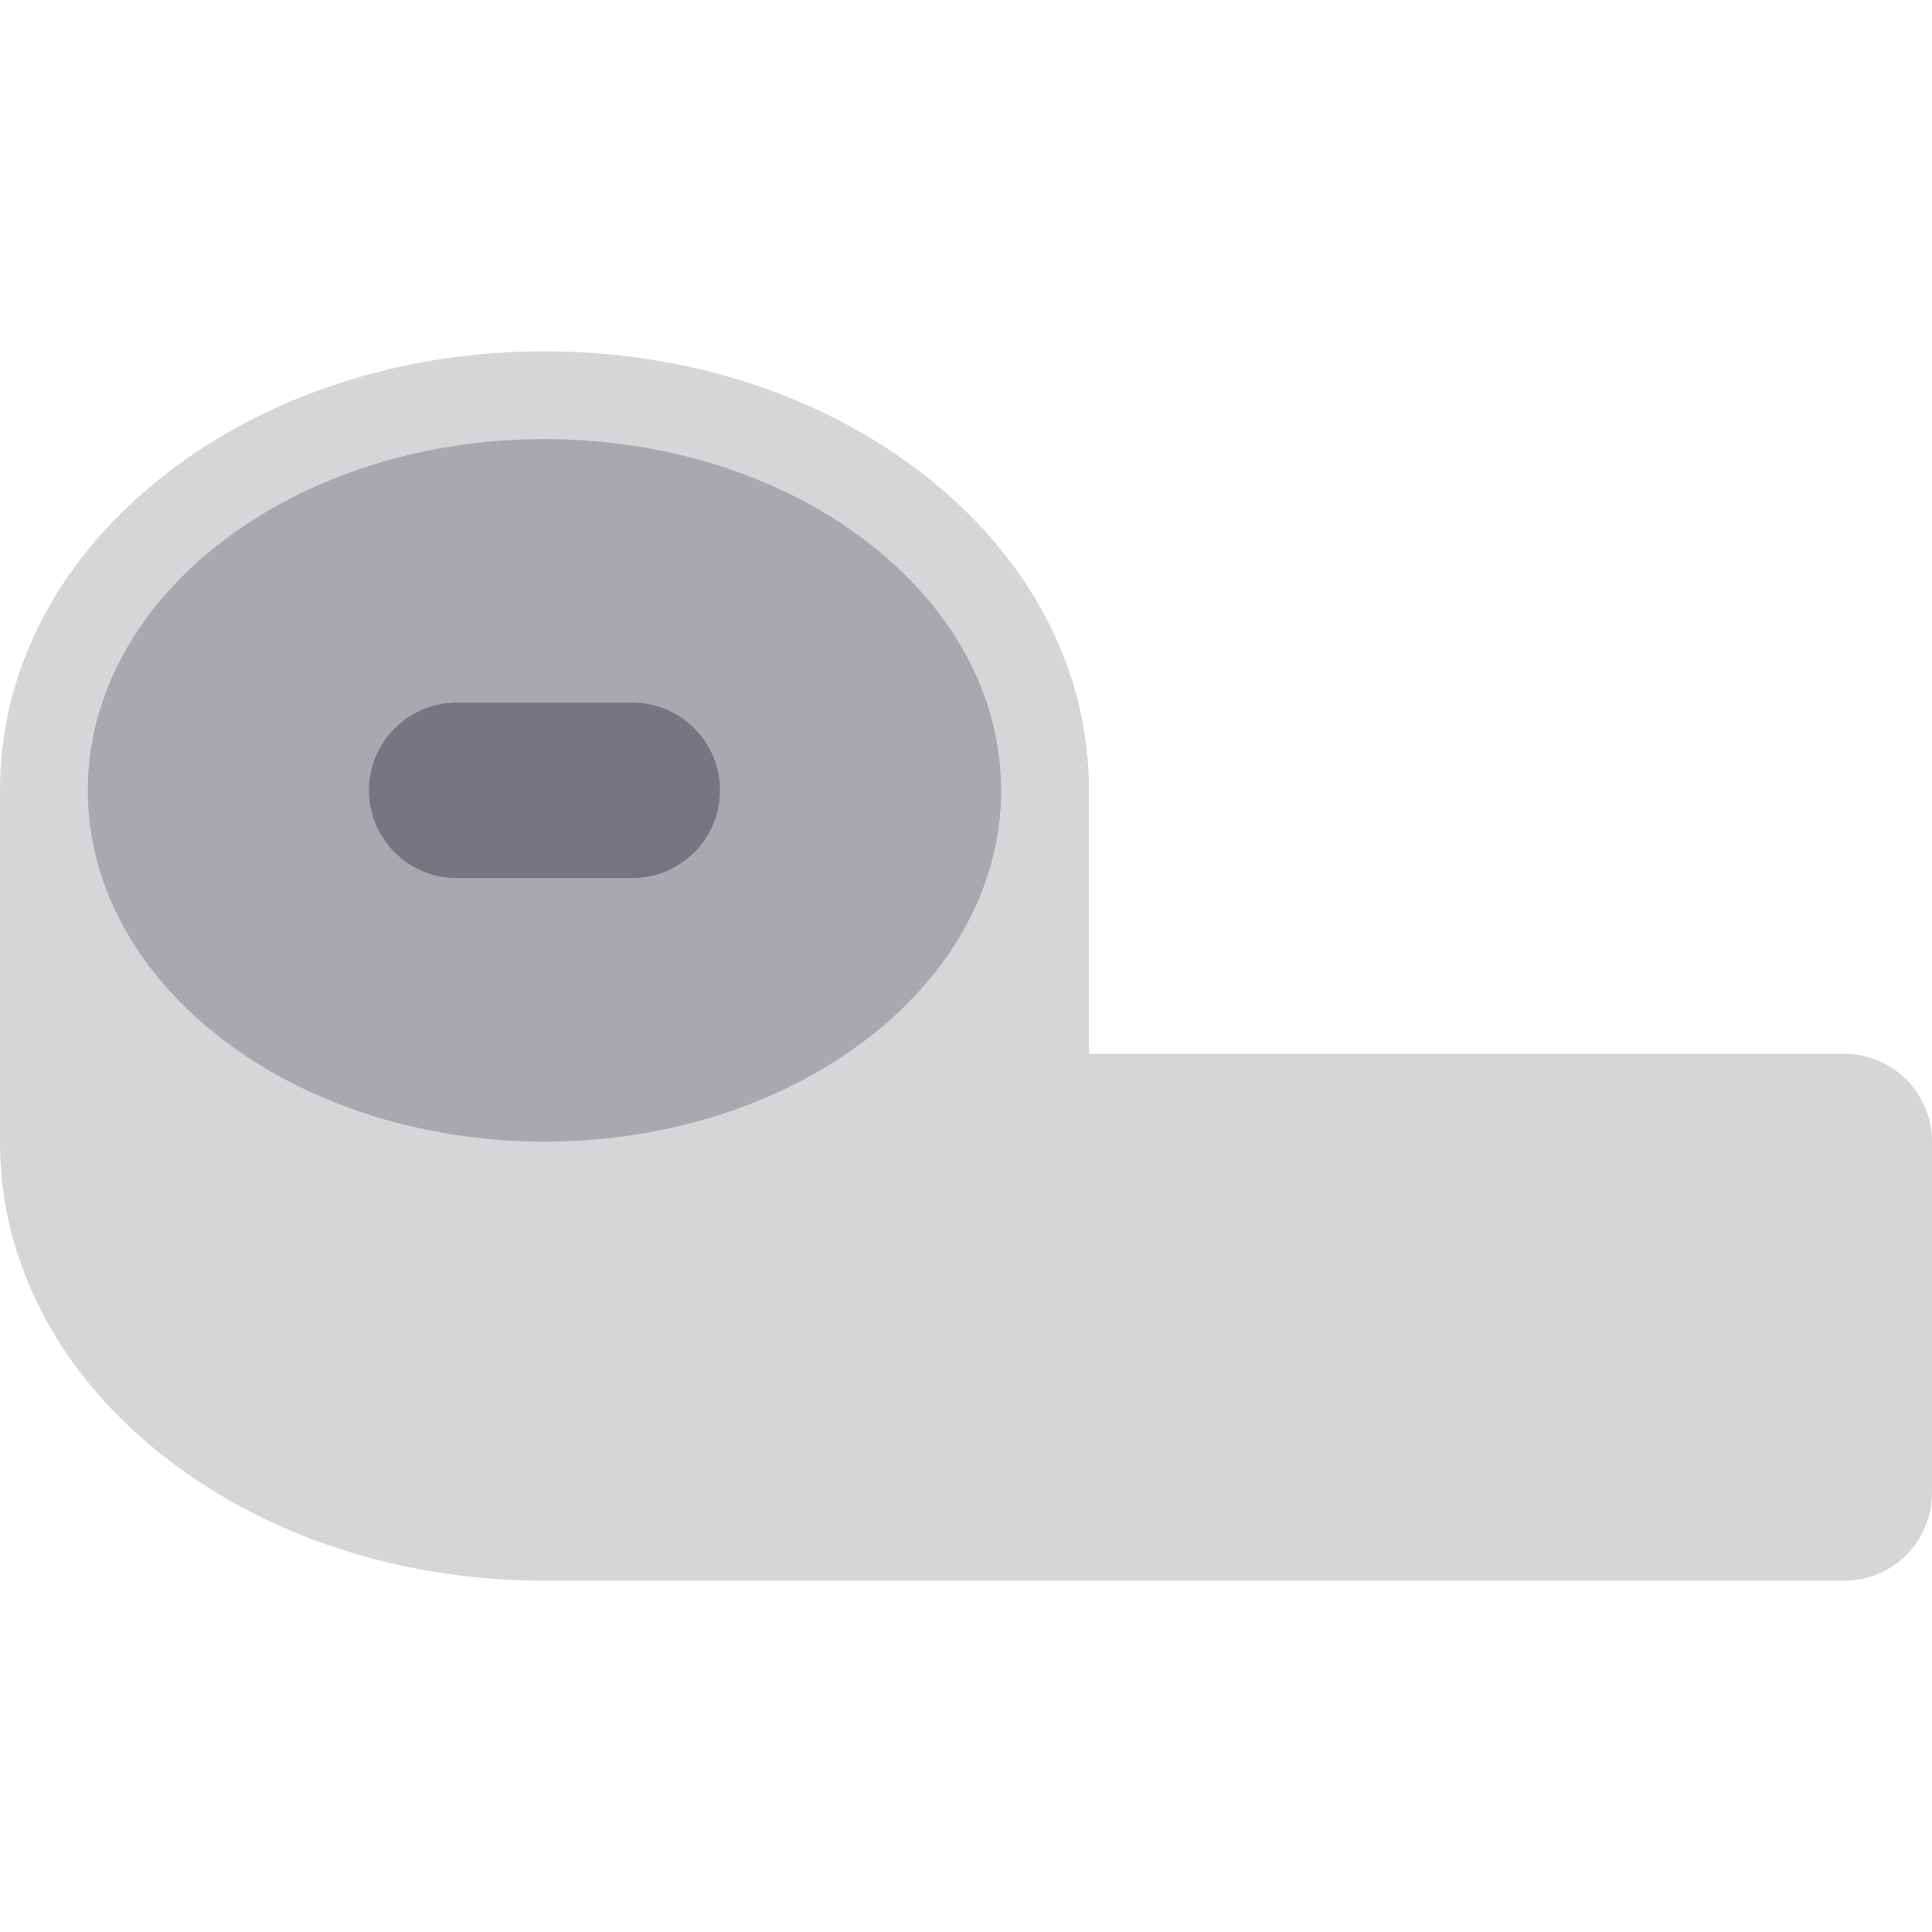
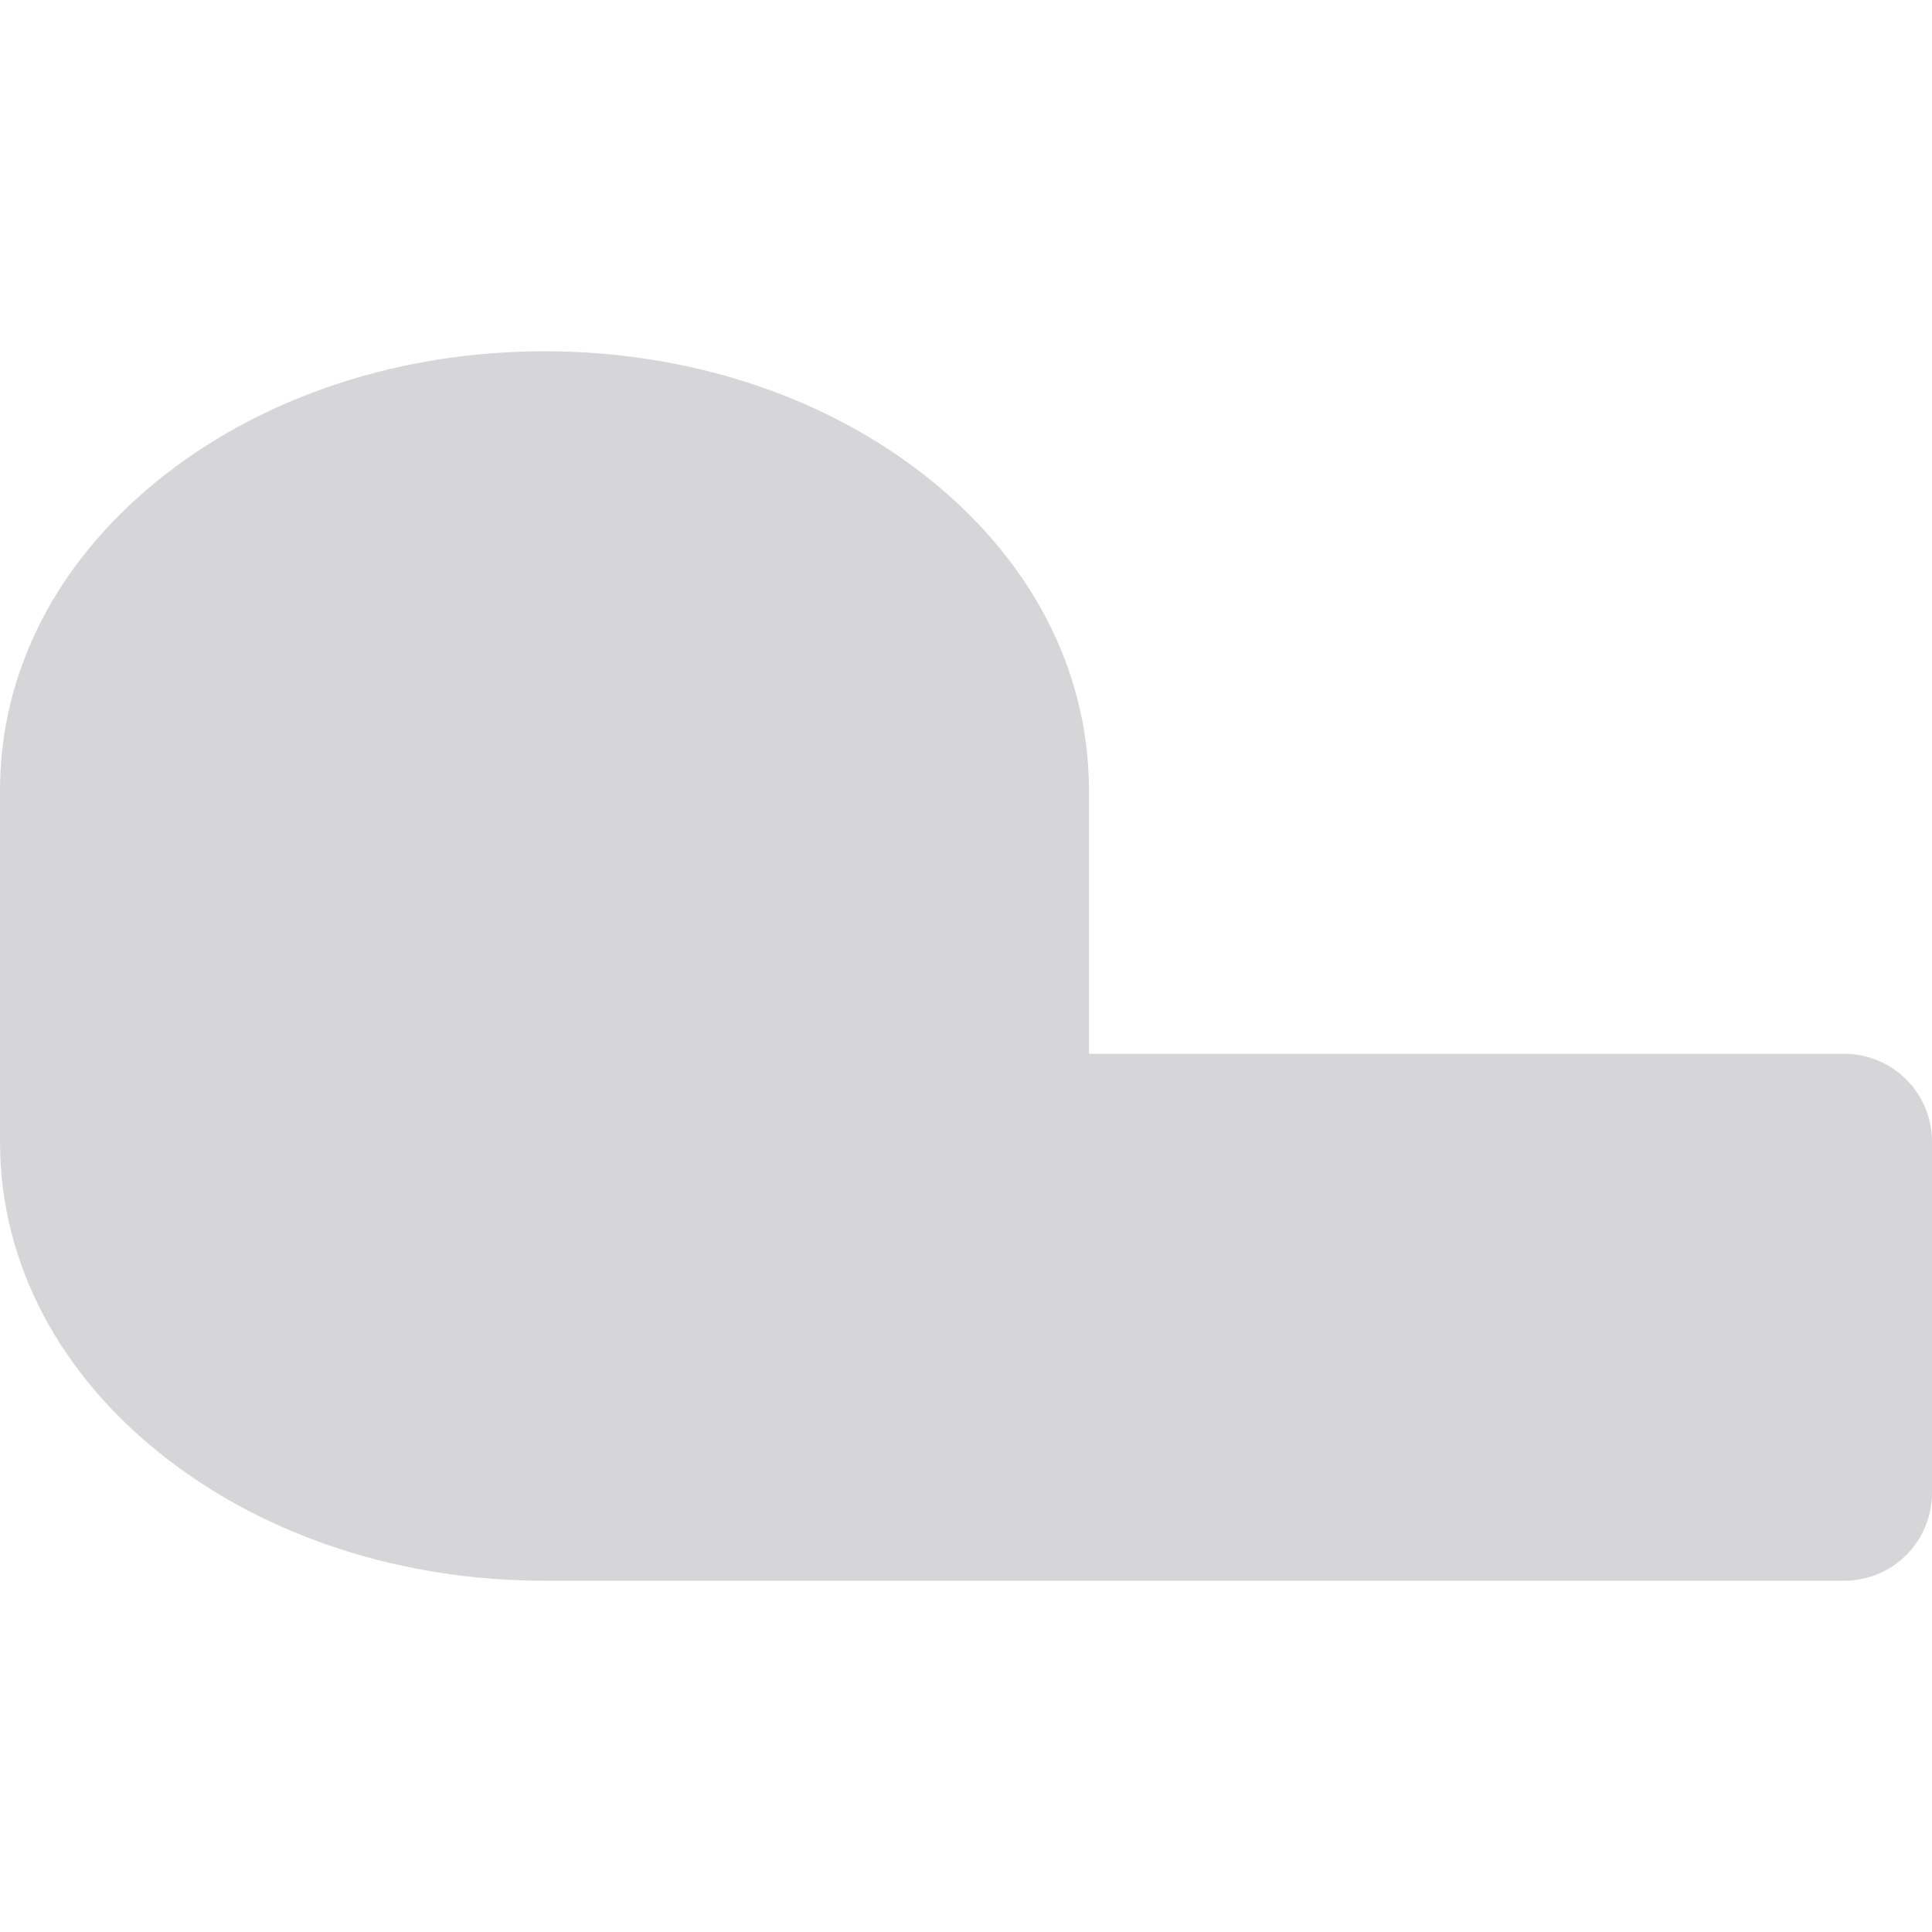
<svg xmlns="http://www.w3.org/2000/svg" height="800px" width="800px" version="1.1" id="Layer_1" viewBox="0 0 512 512" xml:space="preserve">
  <path style="fill:#D6D5D8;" d="M488.727,279.271H288.582v-69.817c0-32.254-15.813-62.183-44.528-84.271  c-26.905-20.696-62.334-32.093-99.762-32.093s-72.858,11.397-99.762,32.093C15.813,147.271,0,177.2,0,209.455v93.091  c0,32.254,15.813,62.183,44.528,84.271c26.905,20.696,62.334,32.093,99.762,32.093h344.436c12.853,0,23.273-10.418,23.273-23.273  v-93.092C512,289.69,501.58,279.271,488.727,279.271z" />
-   <path style="fill:#A9A8AE;" d="M144.291,116.364c-56.537,0-104.014,29.829-117.304,70.142c-2.419,7.342-3.714,15.028-3.714,22.948  c0,20.519,8.651,39.477,23.273,54.865c17.68,18.606,44.11,31.969,74.637,36.512c7.485,1.112,15.202,1.714,23.108,1.714  c0.026,0,0.051-0.002,0.079-0.002c30.649-0.016,58.612-8.811,79.925-23.273c6.591-4.473,12.546-9.483,17.743-14.952  c14.621-15.386,23.273-34.344,23.273-54.865c0-7.92-1.296-15.607-3.716-22.948C248.304,146.193,200.828,116.364,144.291,116.364z   M167.564,232.726h-46.545c-12.853,0-23.273-10.42-23.273-23.273c0-12.853,10.42-23.273,23.273-23.273h46.545  c12.853,0,23.273,10.42,23.273,23.273C190.836,222.306,180.416,232.726,167.564,232.726z" />
-   <path style="fill:#77757F;" d="M167.564,186.18h-46.545c-12.853,0-23.273,10.42-23.273,23.273c0,12.853,10.42,23.273,23.273,23.273  h46.545c12.853,0,23.273-10.42,23.273-23.273C190.836,196.6,180.416,186.18,167.564,186.18z" />
</svg>